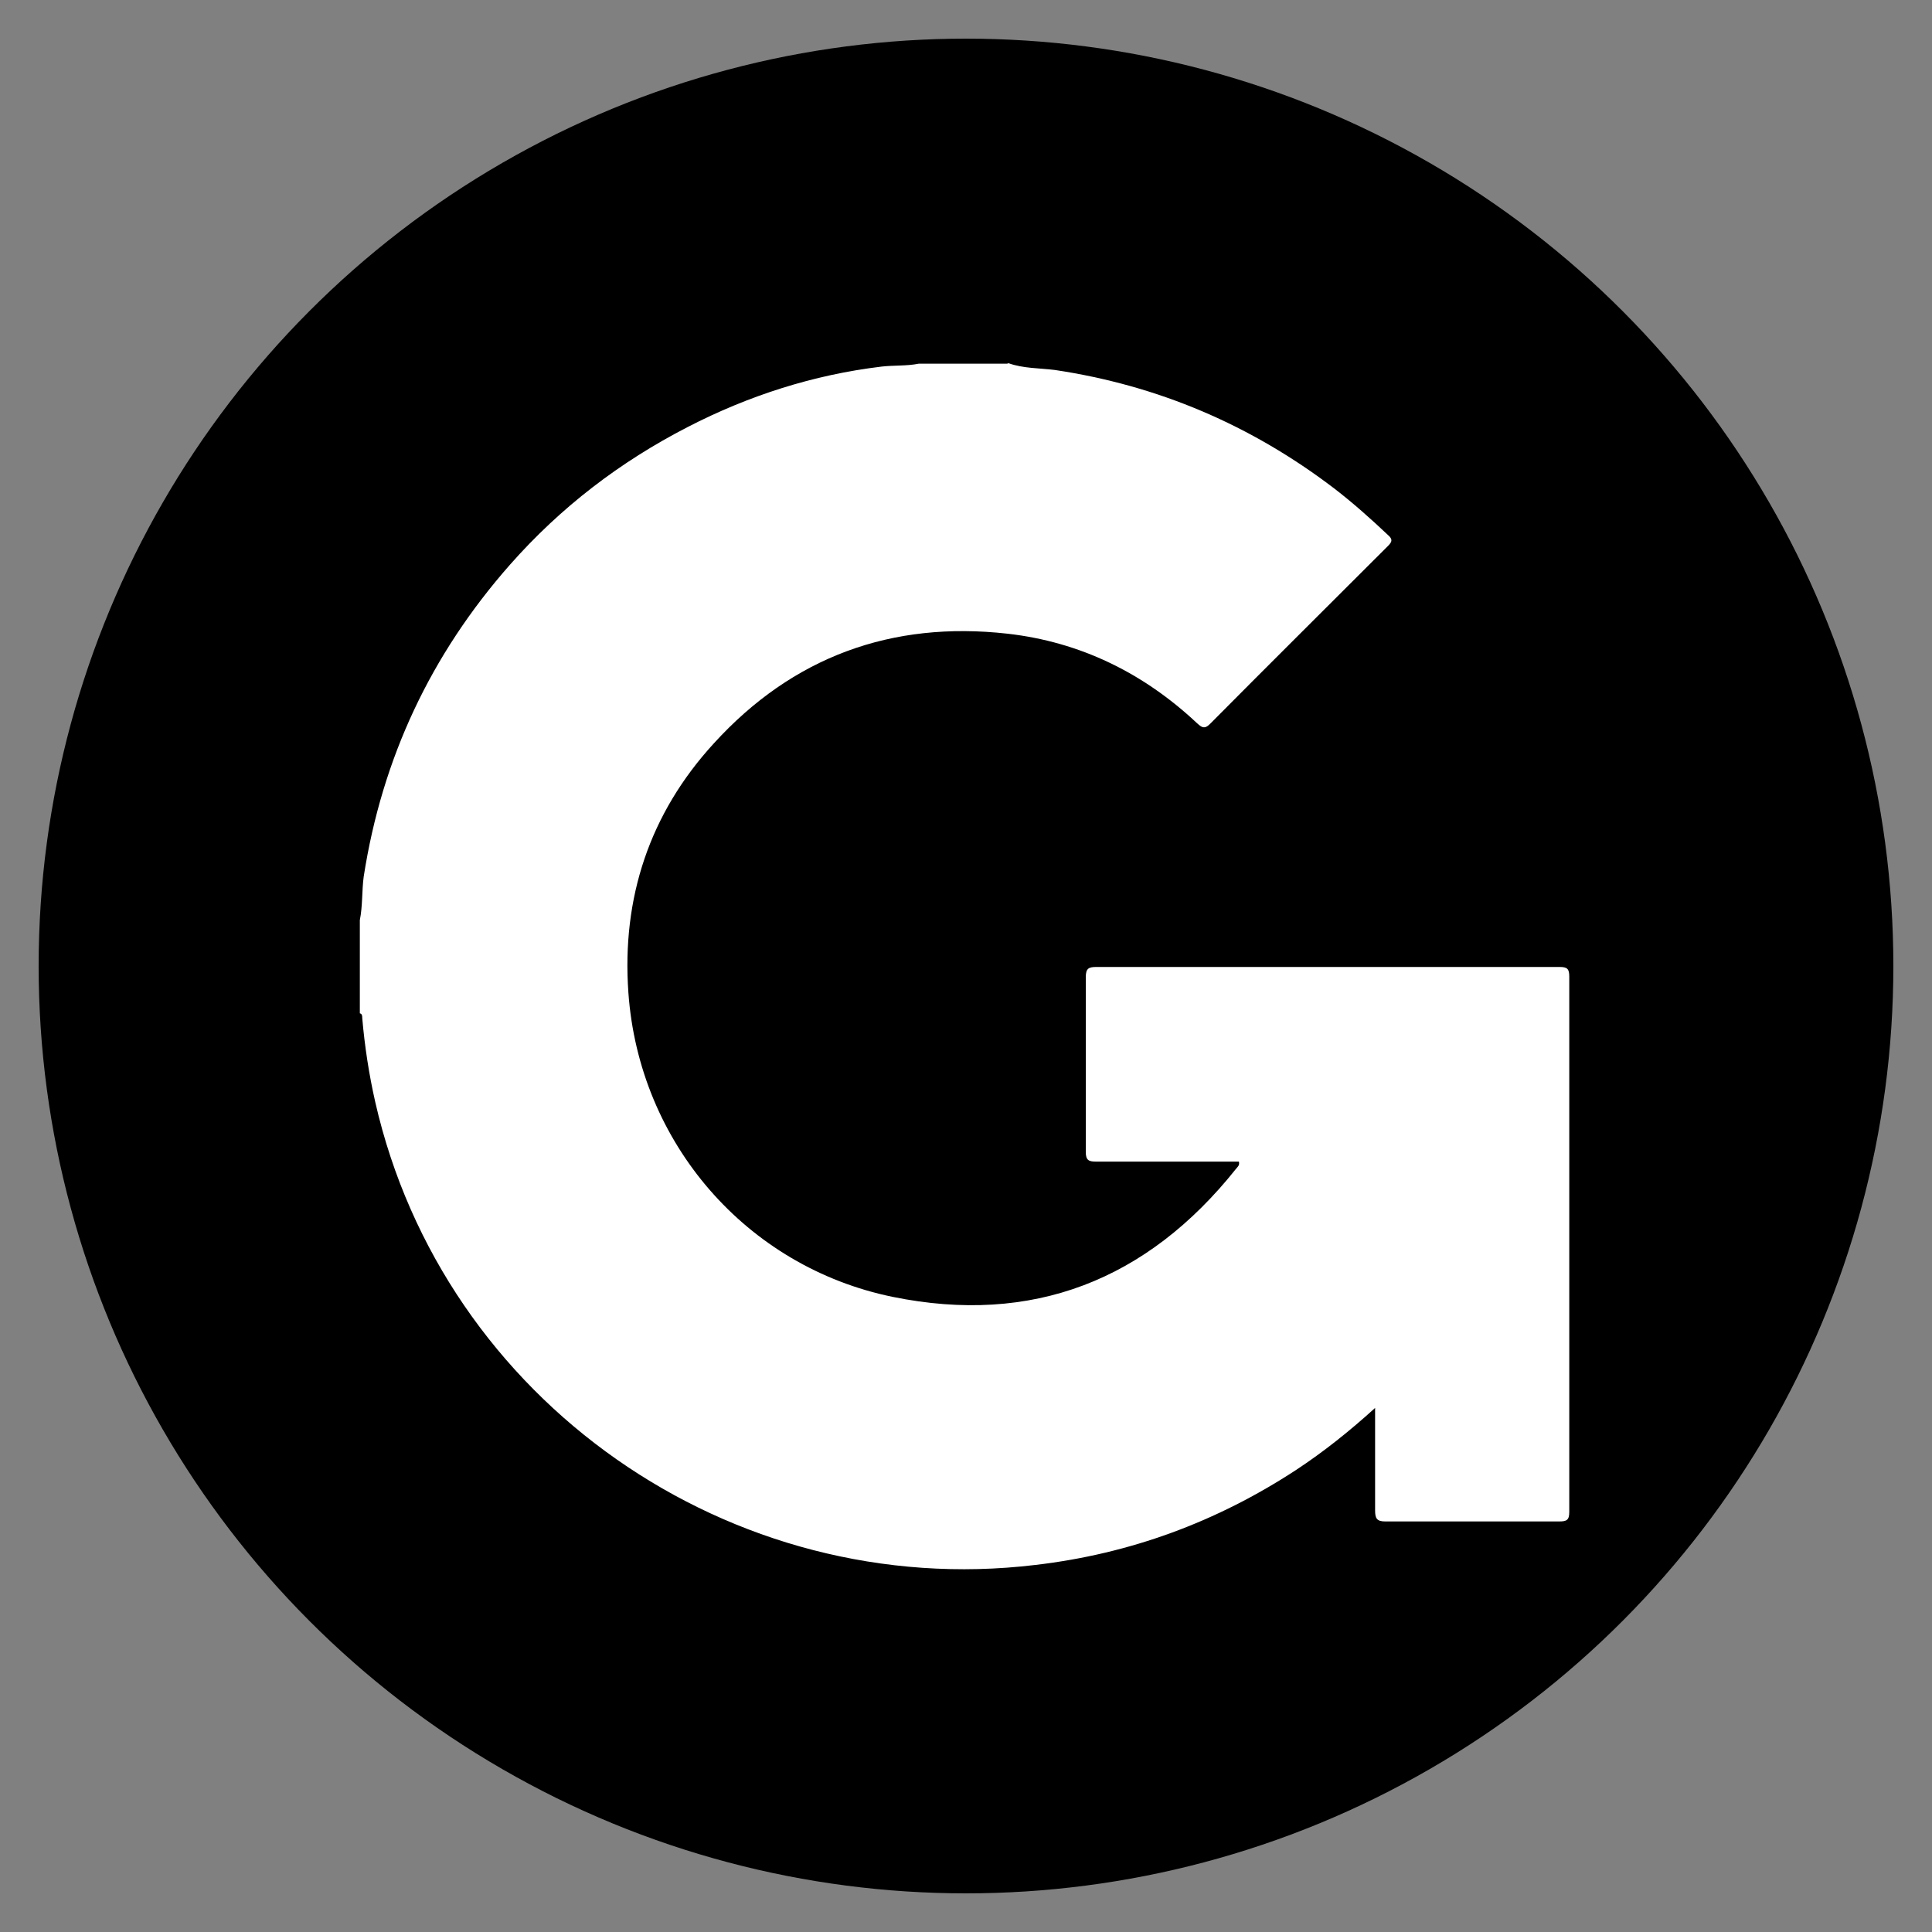
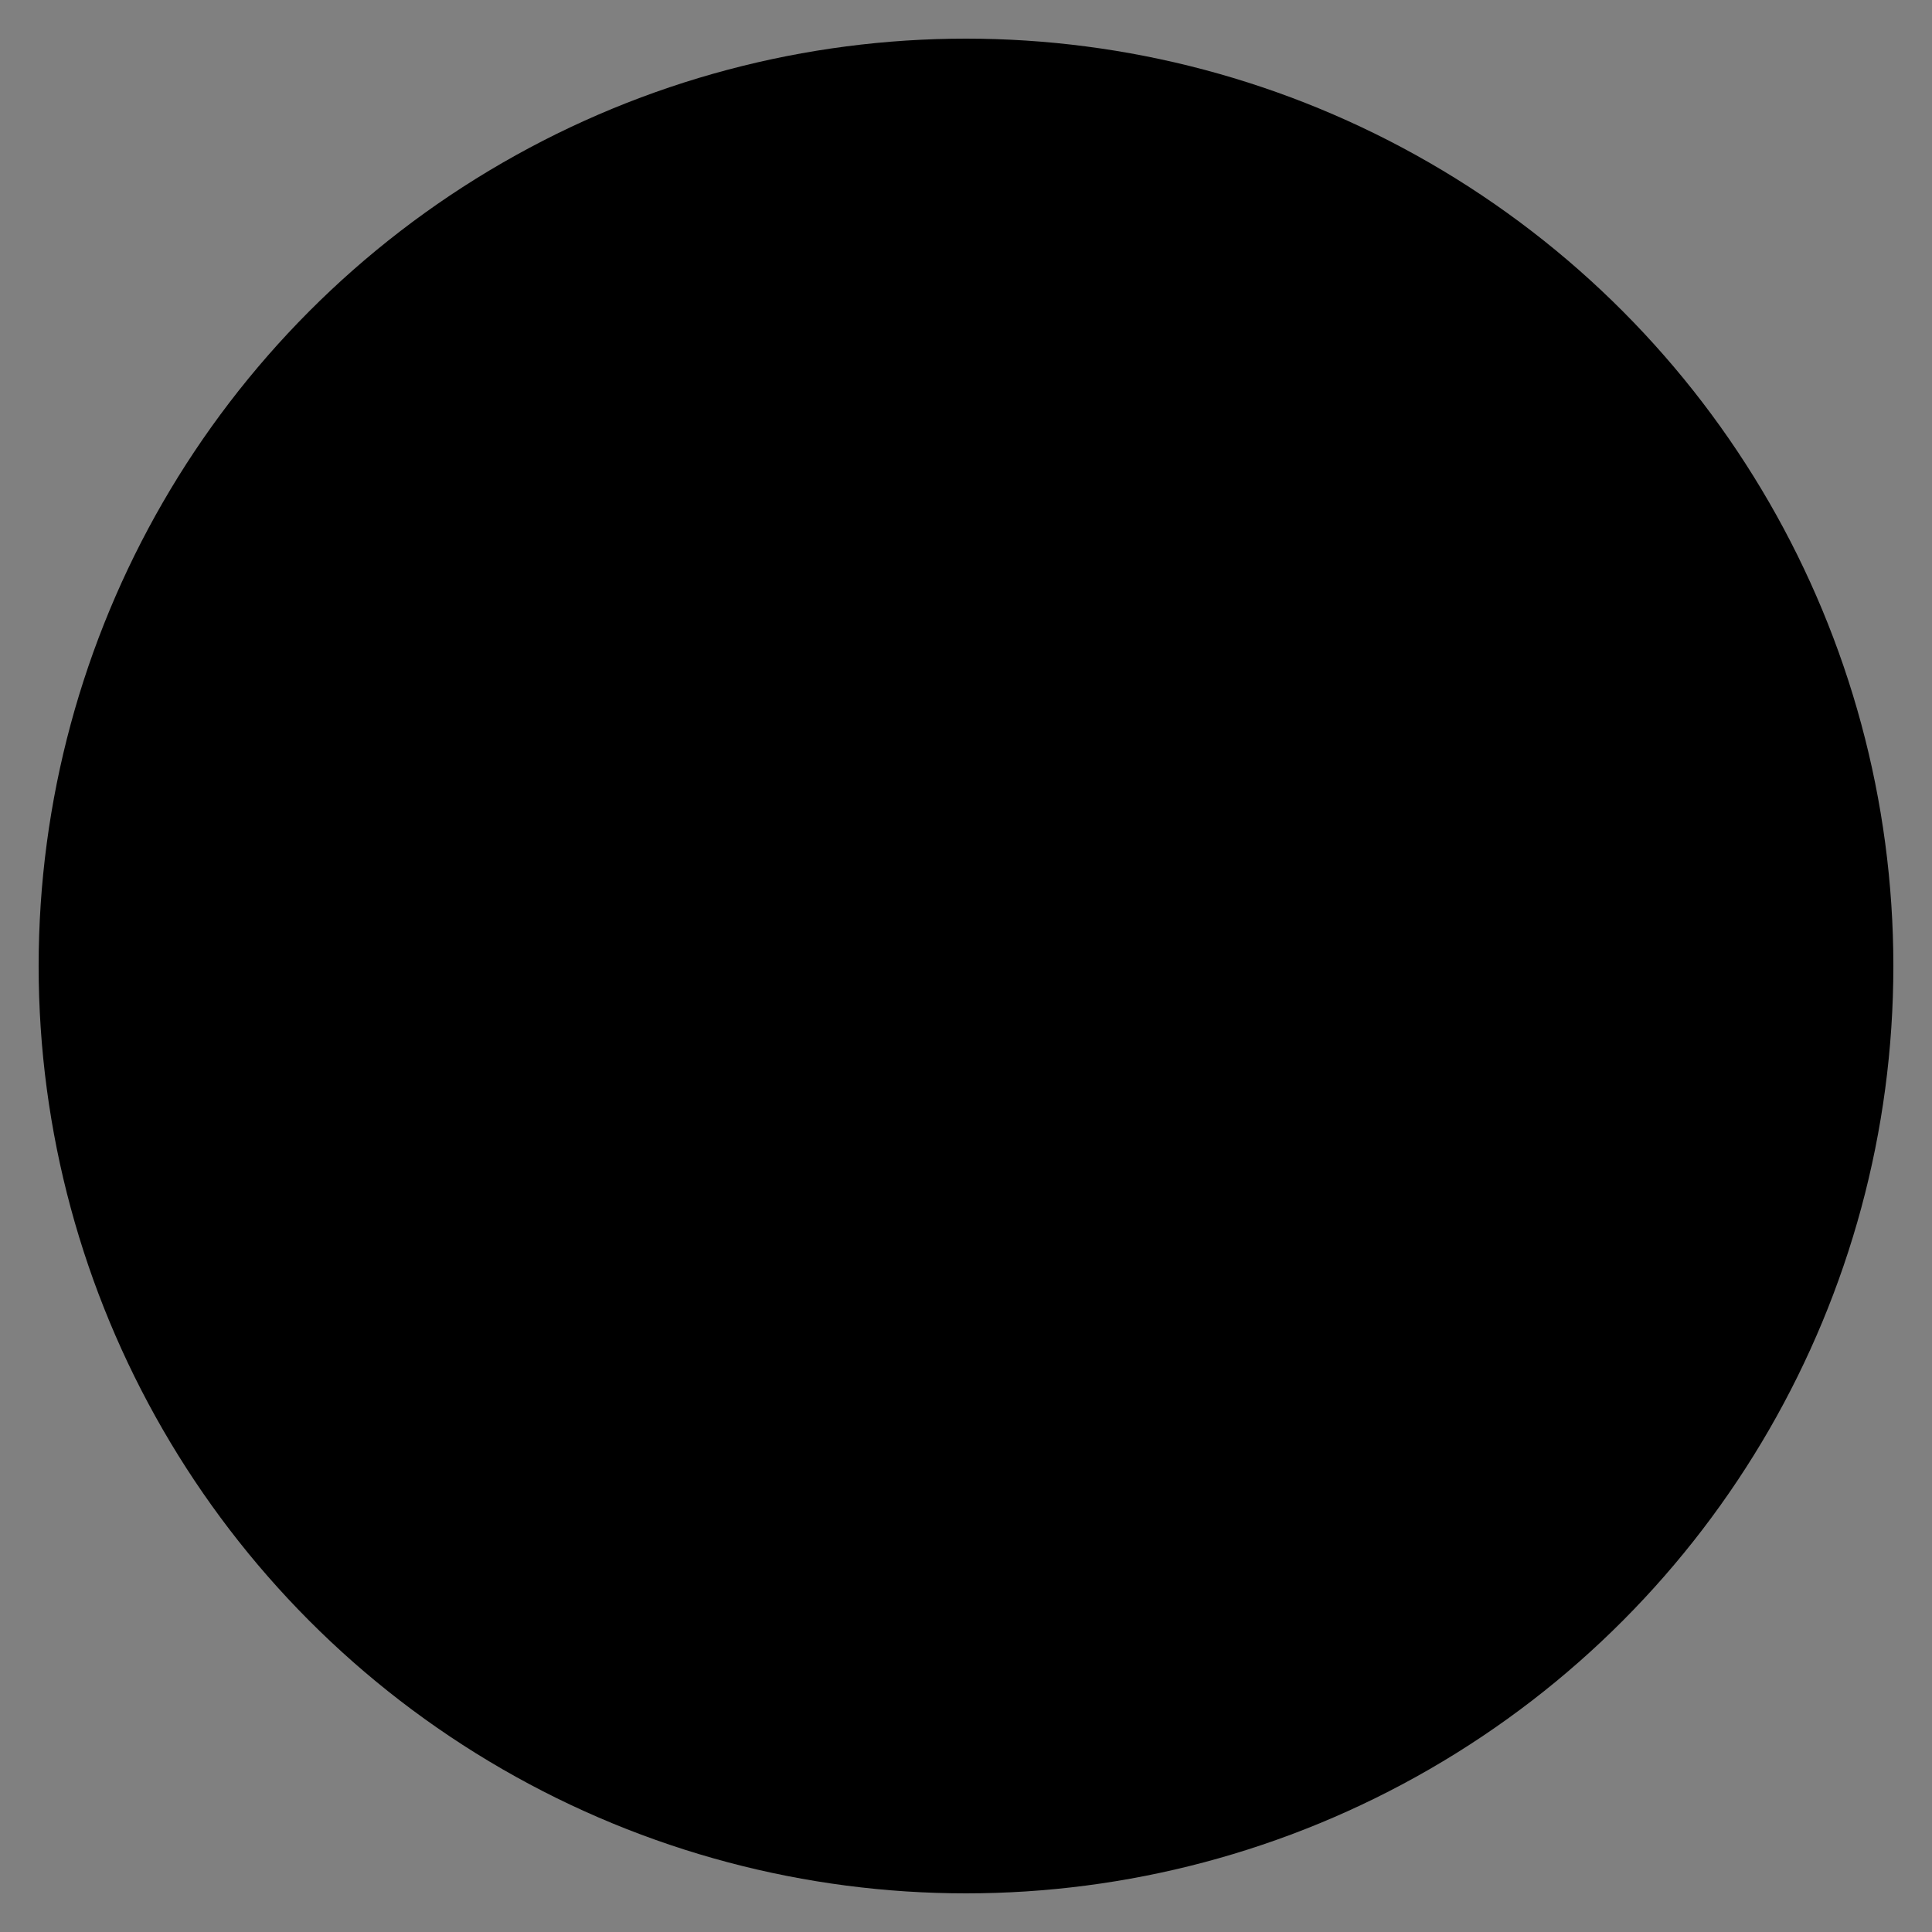
<svg xmlns="http://www.w3.org/2000/svg" version="1.1" width="400" height="400">
  <rect width="100%" height="100%" fill="#808080" stroke="none" />
  <svg id="SvgjsSvg1001" version="1.1" viewBox="0 0 400 400">
    <defs>
      <style>
      .st0 {
        fill: #fff;
      }
    </style>
    </defs>
    <circle cx="200" cy="200" r="192" />
-     <path class="st0" d="M208.8,75.2c3.1,1.1,6.4,1,9.6,1.4,21.4,3.2,40.6,11.4,57.8,24.5,3.9,3,7.6,6.3,11.2,9.7.9.8.9,1.3,0,2.2-12.3,12.3-24.6,24.5-36.9,36.9-1.2,1.2-1.8.6-2.7-.2-11.1-10.4-24.2-16.8-39.2-18.5-24-2.7-44.5,4.8-60.8,22.7-13.3,14.5-19.1,32-17.7,51.6,2.2,31.2,24.5,56.8,54.7,63,28.9,5.9,52.7-3.4,71.1-26.5.3-.4.8-.7.6-1.5-3.3,0-6.6,0-10,0-6.5,0-13,0-19.6,0-1.5,0-2.1-.3-2.1-2,0-12.1,0-24.2,0-36.2,0-1.8.6-2.1,2.2-2.1,32,0,64,0,95.9,0,1.6,0,2,.4,2,2,0,36.9,0,73.8,0,110.8,0,1.7-.5,2-2.1,2-12,0-24,0-36,0-1.8,0-2.1-.7-2.1-2.3,0-6.1,0-12.2,0-18.2,0-.8,0-1.7,0-3-5.4,4.9-10.7,9.1-16.3,12.8-16.5,10.8-34.4,17.4-54,19.7-63.2,7.6-122.6-34-136.7-95.8-1.3-5.7-2.2-11.6-2.7-17.4,0-.4,0-.9-.5-1v-19.3c.6-3,.4-6,.8-9,3.8-24.5,13.9-46,30.3-64.6,10.5-11.9,22.8-21.3,36.8-28.5,12.6-6.5,26-10.8,40.1-12.5,2.6-.3,5.2-.1,7.7-.6h18.3Z" />
  </svg>
  <style>@media (prefers-color-scheme: light) { :root { filter: none; } }
@media (prefers-color-scheme: dark) { :root { filter: none; } }
</style>
</svg>